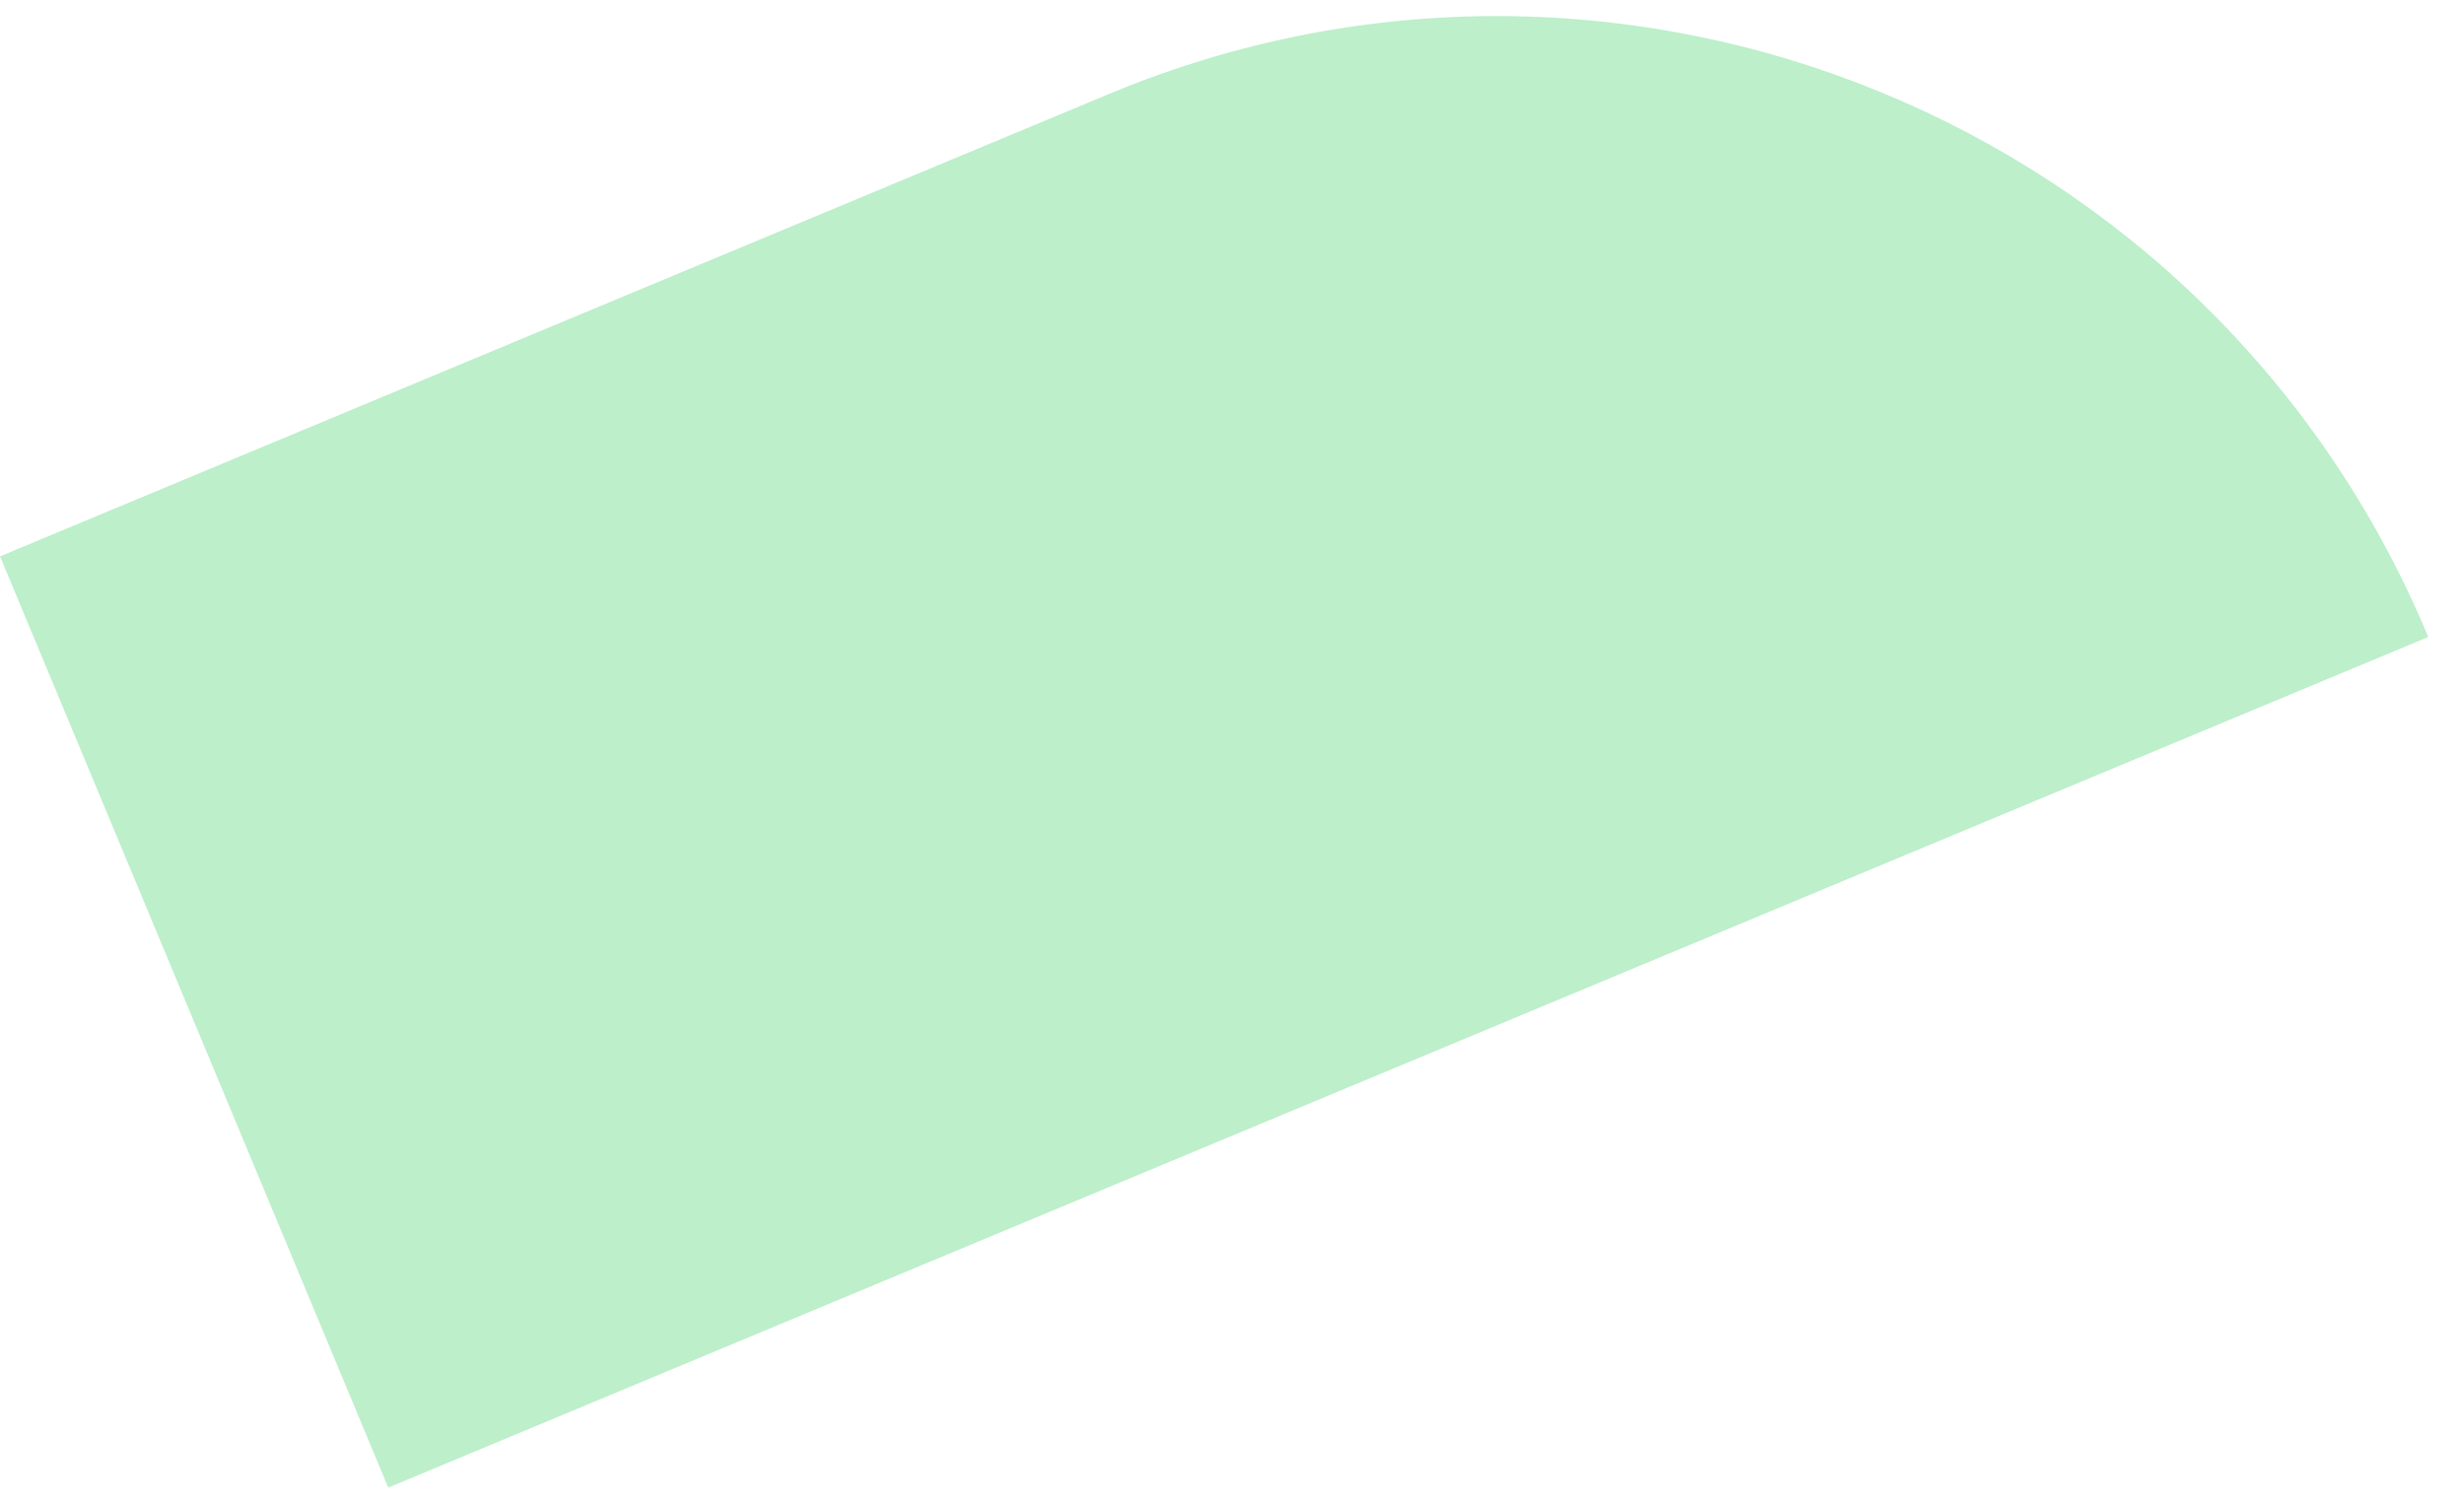
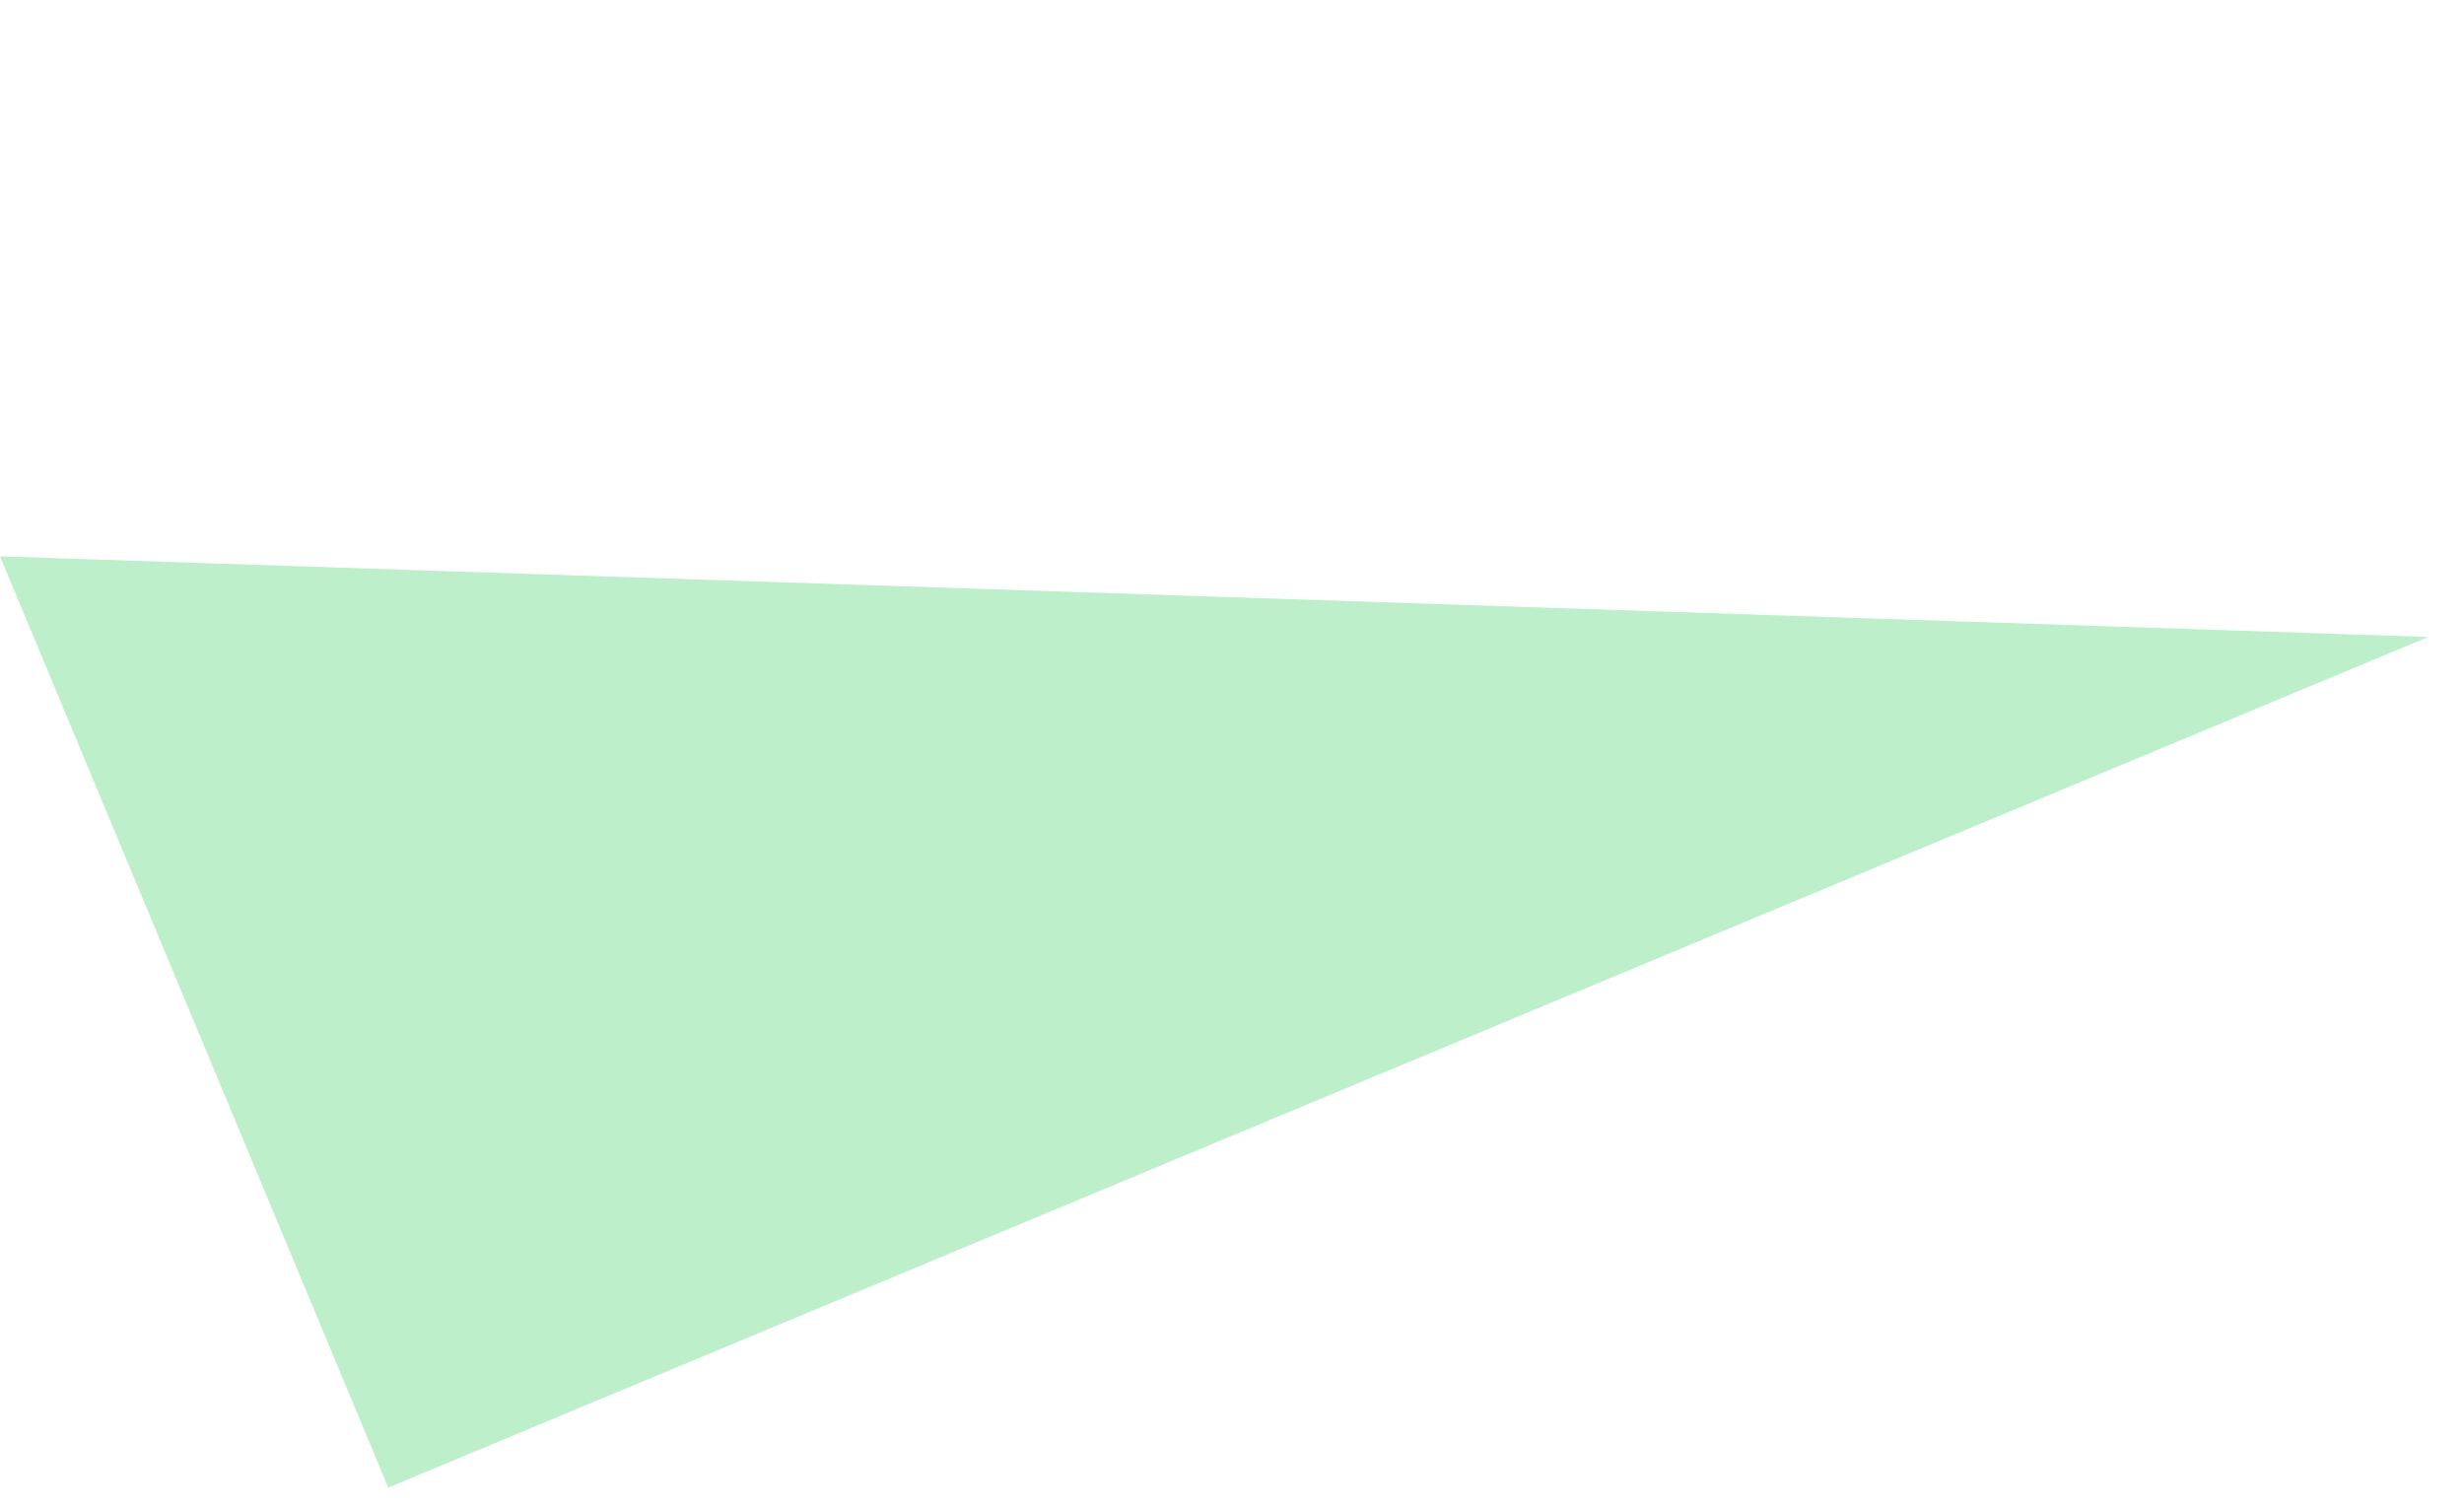
<svg xmlns="http://www.w3.org/2000/svg" width="67" height="41" fill="none">
-   <path fill="#BCEFCA" d="M10.557 40.449 66.028 17.32C60.198 3.336 44.135-3.273 30.151 2.557L.001 15.128l10.556 25.32z" />
+   <path fill="#BCEFCA" d="M10.557 40.449 66.028 17.32L.001 15.128l10.556 25.32z" />
</svg>